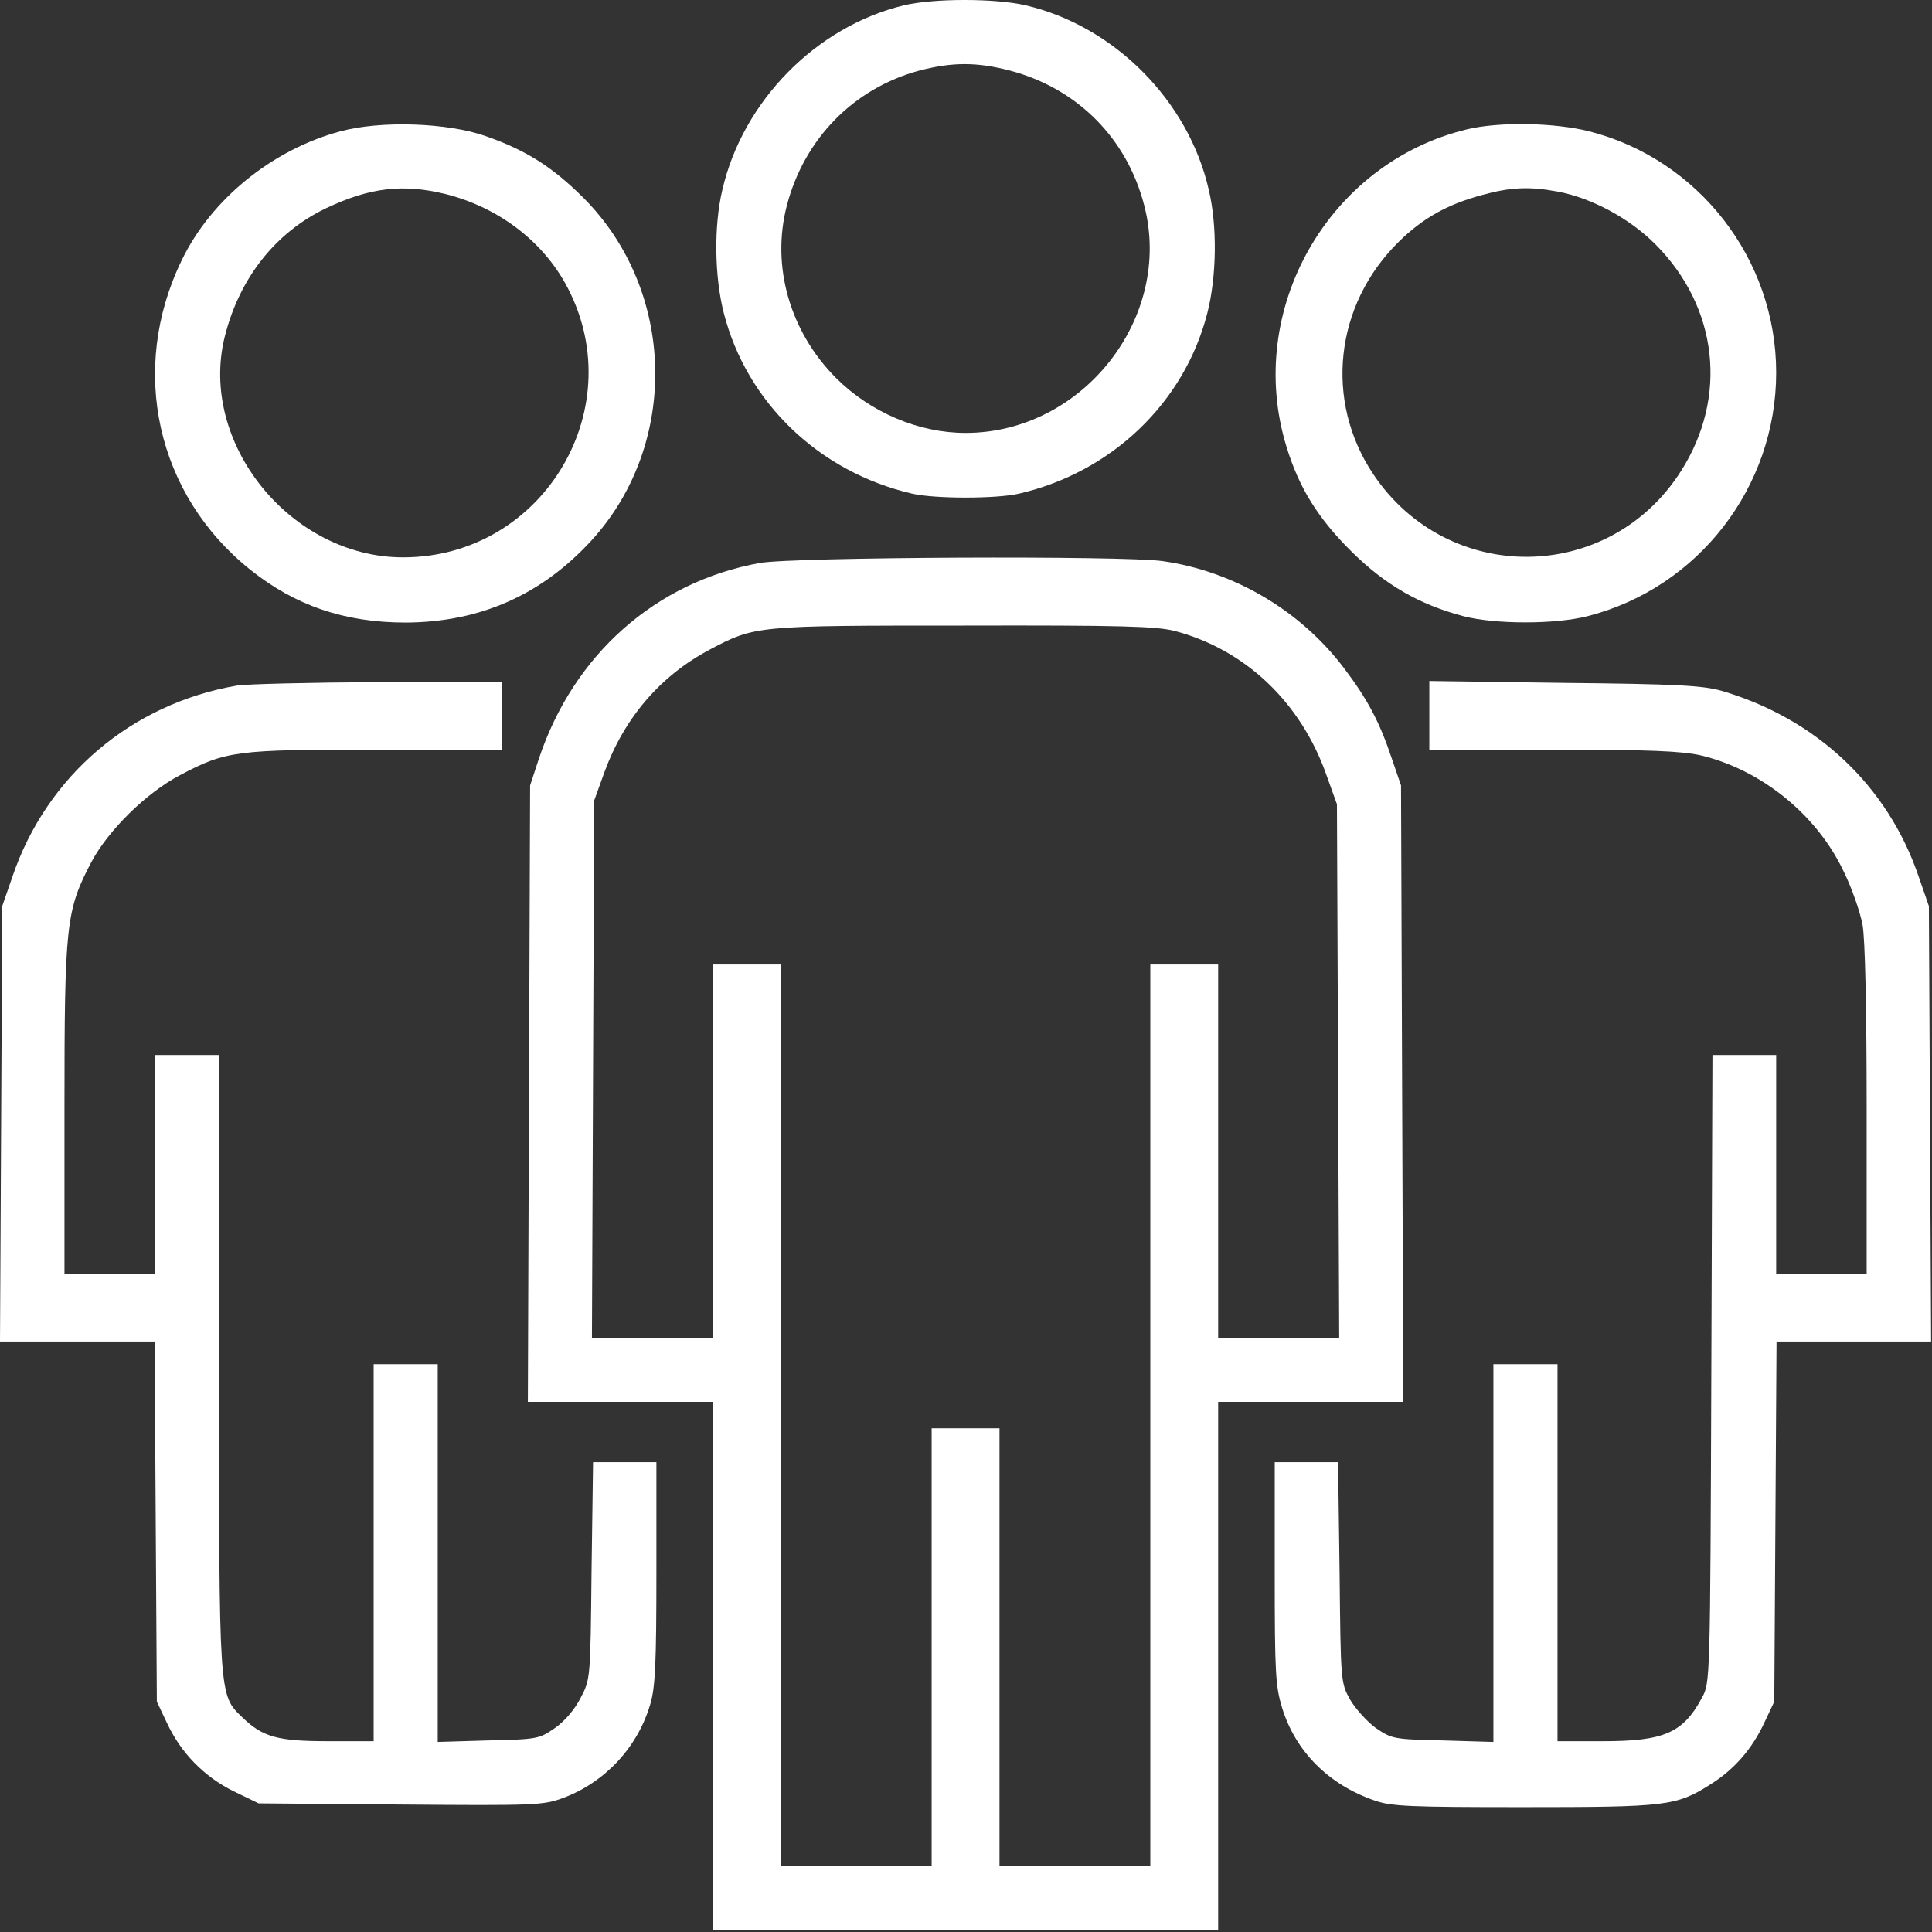
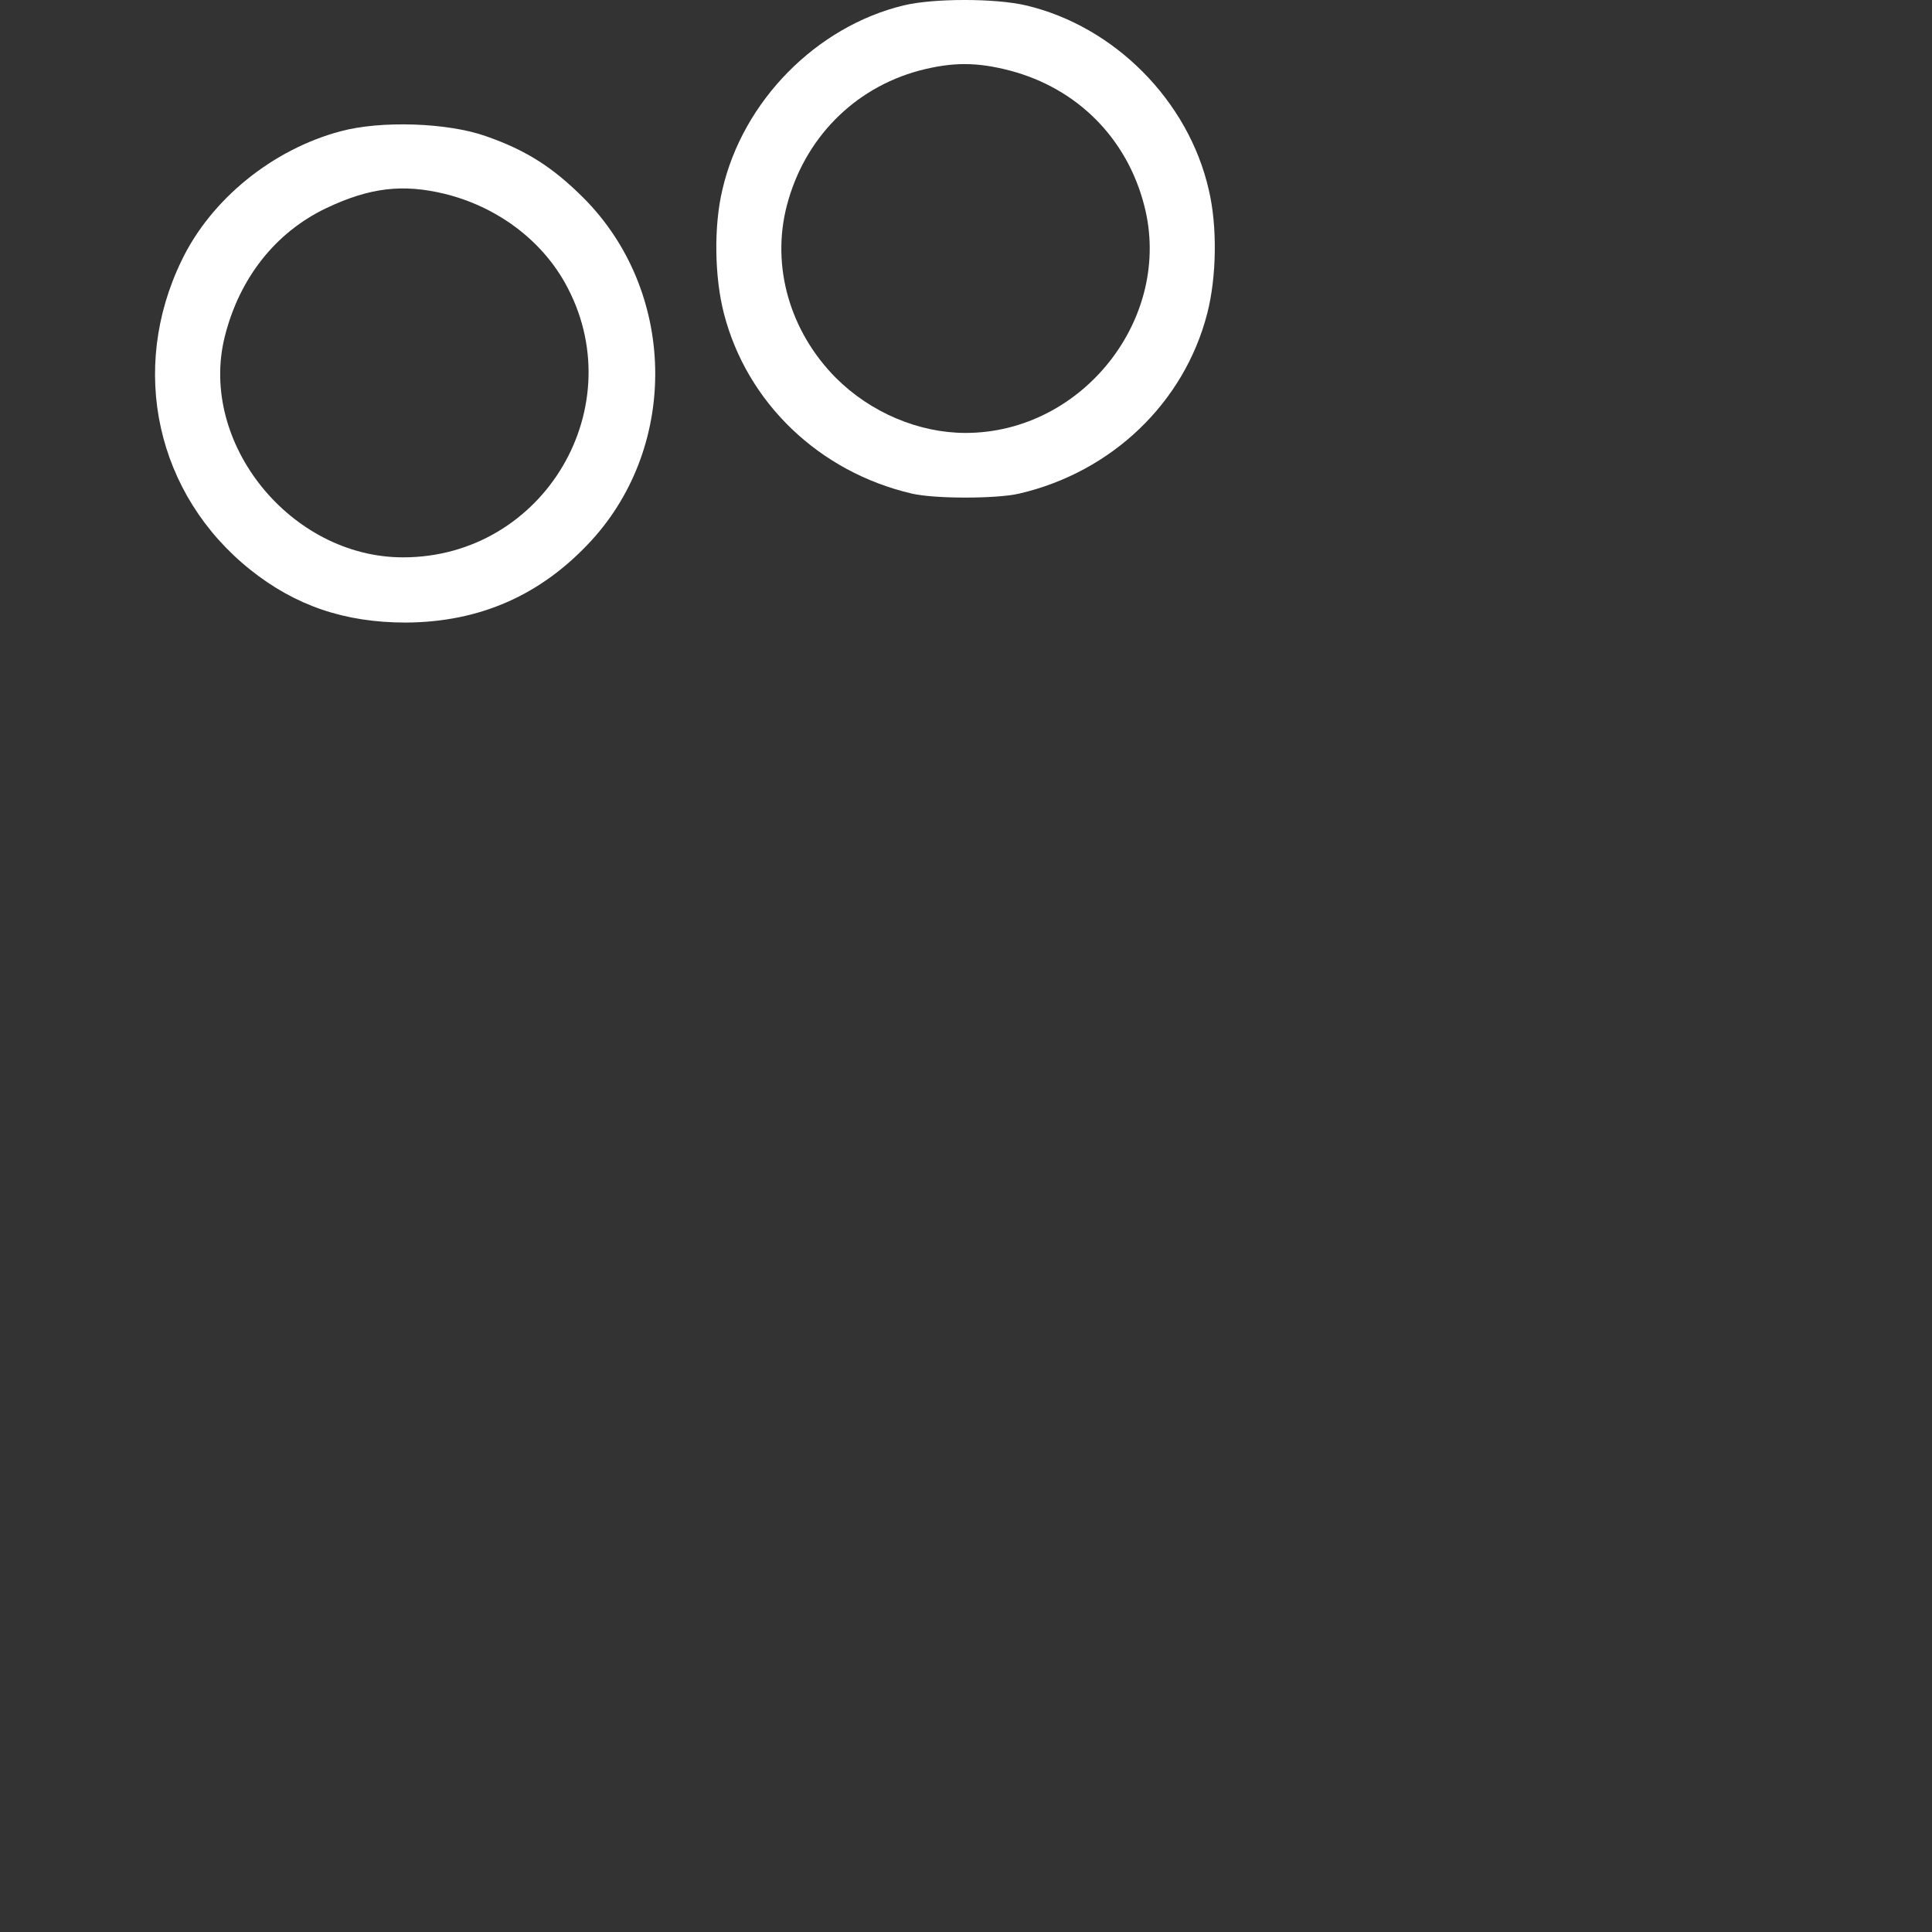
<svg xmlns="http://www.w3.org/2000/svg" width="60" height="60" viewBox="0 0 60 60" fill="none">
  <rect x="0" y="0" width="60" height="60" fill="#333333" stroke="none" />
  <path d="M28.066 0.167C25.35 0.823 23.067 3.141 22.434 5.893C22.165 7.017 22.188 8.597 22.481 9.733C23.195 12.508 25.443 14.662 28.324 15.33C29.026 15.494 30.947 15.494 31.649 15.33C34.529 14.662 36.778 12.508 37.492 9.733C37.785 8.597 37.808 7.017 37.539 5.893C36.906 3.118 34.6 0.811 31.86 0.167C30.912 -0.056 28.991 -0.056 28.066 0.167ZM31.368 2.193C33.452 2.743 34.998 4.288 35.536 6.384C36.438 9.862 33.628 13.445 29.986 13.445C28.535 13.445 27.036 12.812 25.959 11.735C24.53 10.295 23.945 8.269 24.436 6.384C24.975 4.312 26.509 2.743 28.546 2.193C29.577 1.923 30.338 1.923 31.368 2.193Z" fill="white" />
  <path d="M10.573 4.078C8.466 4.64 6.557 6.185 5.644 8.082C3.993 11.478 4.859 15.365 7.775 17.695C9.168 18.807 10.702 19.334 12.599 19.334C14.905 19.323 16.814 18.48 18.371 16.782C21.099 13.796 20.994 9.03 18.125 6.15C17.165 5.19 16.334 4.663 15.093 4.23C13.91 3.808 11.826 3.738 10.573 4.078ZM13.817 6.021C15.421 6.419 16.779 7.426 17.54 8.773C19.683 12.59 16.908 17.309 12.517 17.309C9.028 17.309 6.159 13.761 6.979 10.459C7.435 8.632 8.559 7.216 10.128 6.466C11.486 5.822 12.505 5.705 13.817 6.021Z" fill="white" />
-   <path d="M45.548 4.019C41.251 5.061 38.651 9.628 39.951 13.866C40.337 15.142 40.935 16.103 41.977 17.133C43.019 18.163 44.073 18.772 45.443 19.135C46.438 19.393 48.3 19.393 49.306 19.135C52.737 18.257 55.161 15.131 55.161 11.571C55.161 8.047 52.749 4.944 49.353 4.078C48.288 3.808 46.555 3.773 45.548 4.019ZM48.382 5.951C49.435 6.15 50.606 6.782 51.402 7.579C53.358 9.534 53.674 12.332 52.199 14.639C49.962 18.14 44.962 18.187 42.644 14.721C41.122 12.438 41.45 9.464 43.44 7.508C44.178 6.782 44.939 6.349 46.028 6.056C46.918 5.81 47.503 5.787 48.382 5.951Z" fill="white" />
-   <path d="M23.593 17.484C20.362 18.07 17.809 20.329 16.732 23.573L16.463 24.392L16.428 33.959L16.393 43.536H19.273H22.142V51.733V59.929H29.987H37.831V51.733V43.536H40.7H43.581L43.545 33.959L43.51 24.392L43.229 23.573C42.843 22.414 42.468 21.711 41.731 20.739C40.384 18.96 38.323 17.742 36.11 17.426C34.893 17.25 24.612 17.297 23.593 17.484ZM36.473 19.592C38.663 20.166 40.396 21.805 41.192 24.065L41.52 24.978L41.555 33.256L41.59 41.546H39.705H37.831V35.75V29.954H36.778H35.724V43.946V57.938H33.382H31.04V51.147V44.356H29.987H28.933V51.147V57.938H26.591H24.249V43.946V29.954H23.195H22.142V35.75V41.546H20.268H18.383L18.418 33.198L18.453 24.861L18.77 23.983C19.39 22.285 20.514 20.985 22.036 20.177C23.453 19.428 23.465 19.428 29.928 19.428C34.834 19.416 35.9 19.451 36.473 19.592Z" fill="white" />
-   <path d="M7.365 21.29C4.086 21.852 1.452 24.088 0.386 27.226L0.07 28.139L0.035 34.895L0 41.663H2.4H4.801L4.836 47.248L4.871 52.845L5.187 53.513C5.62 54.438 6.335 55.175 7.26 55.632L8.032 56.006L12.435 56.042C16.673 56.077 16.872 56.065 17.505 55.831C18.805 55.339 19.811 54.25 20.198 52.915C20.35 52.4 20.385 51.639 20.385 48.841V45.41H19.402H18.418L18.371 48.782C18.336 52.131 18.336 52.154 18.032 52.728C17.856 53.079 17.54 53.454 17.235 53.665C16.744 54.004 16.697 54.016 15.163 54.051L13.594 54.098V48.232V42.366H12.599H11.604V48.22V54.075H10.198C8.618 54.075 8.161 53.946 7.529 53.337C6.791 52.623 6.803 52.81 6.803 42.284V32.764H5.808H4.812V36.16V39.556H3.407H2.002V34.427C2.002 28.69 2.049 28.268 2.845 26.758C3.372 25.774 4.555 24.615 5.585 24.076C7.025 23.315 7.318 23.28 11.685 23.28H15.585V22.226V21.172L11.756 21.184C9.636 21.196 7.669 21.243 7.365 21.29Z" fill="white" />
-   <path d="M44.389 22.215V23.28H48.229C51.227 23.28 52.222 23.327 52.807 23.456C54.692 23.901 56.413 25.294 57.245 27.039C57.514 27.577 57.772 28.338 57.842 28.713C57.924 29.135 57.971 31.394 57.971 34.486V39.556H56.566H55.161V36.16V32.764H54.165H53.182L53.147 42.506C53.112 52.236 53.112 52.26 52.854 52.728C52.269 53.817 51.683 54.075 49.775 54.075H48.37V48.22V42.366H47.374H46.379V48.232V54.098L44.81 54.051C43.276 54.016 43.229 54.004 42.726 53.665C42.457 53.466 42.094 53.068 41.93 52.786C41.637 52.26 41.637 52.236 41.602 48.841L41.555 45.41H40.571H39.588V48.852C39.588 51.979 39.611 52.365 39.822 53.056C40.244 54.402 41.262 55.421 42.679 55.913C43.206 56.1 43.745 56.123 47.316 56.123C51.765 56.123 52.058 56.088 53.112 55.421C53.861 54.953 54.411 54.32 54.798 53.489L55.102 52.845L55.137 47.26L55.172 41.663H57.573H59.973L59.938 34.895L59.903 28.139L59.587 27.226C58.627 24.404 56.413 22.32 53.463 21.453C52.877 21.29 52.093 21.243 48.58 21.208L44.389 21.149V22.215Z" fill="white" />
</svg>